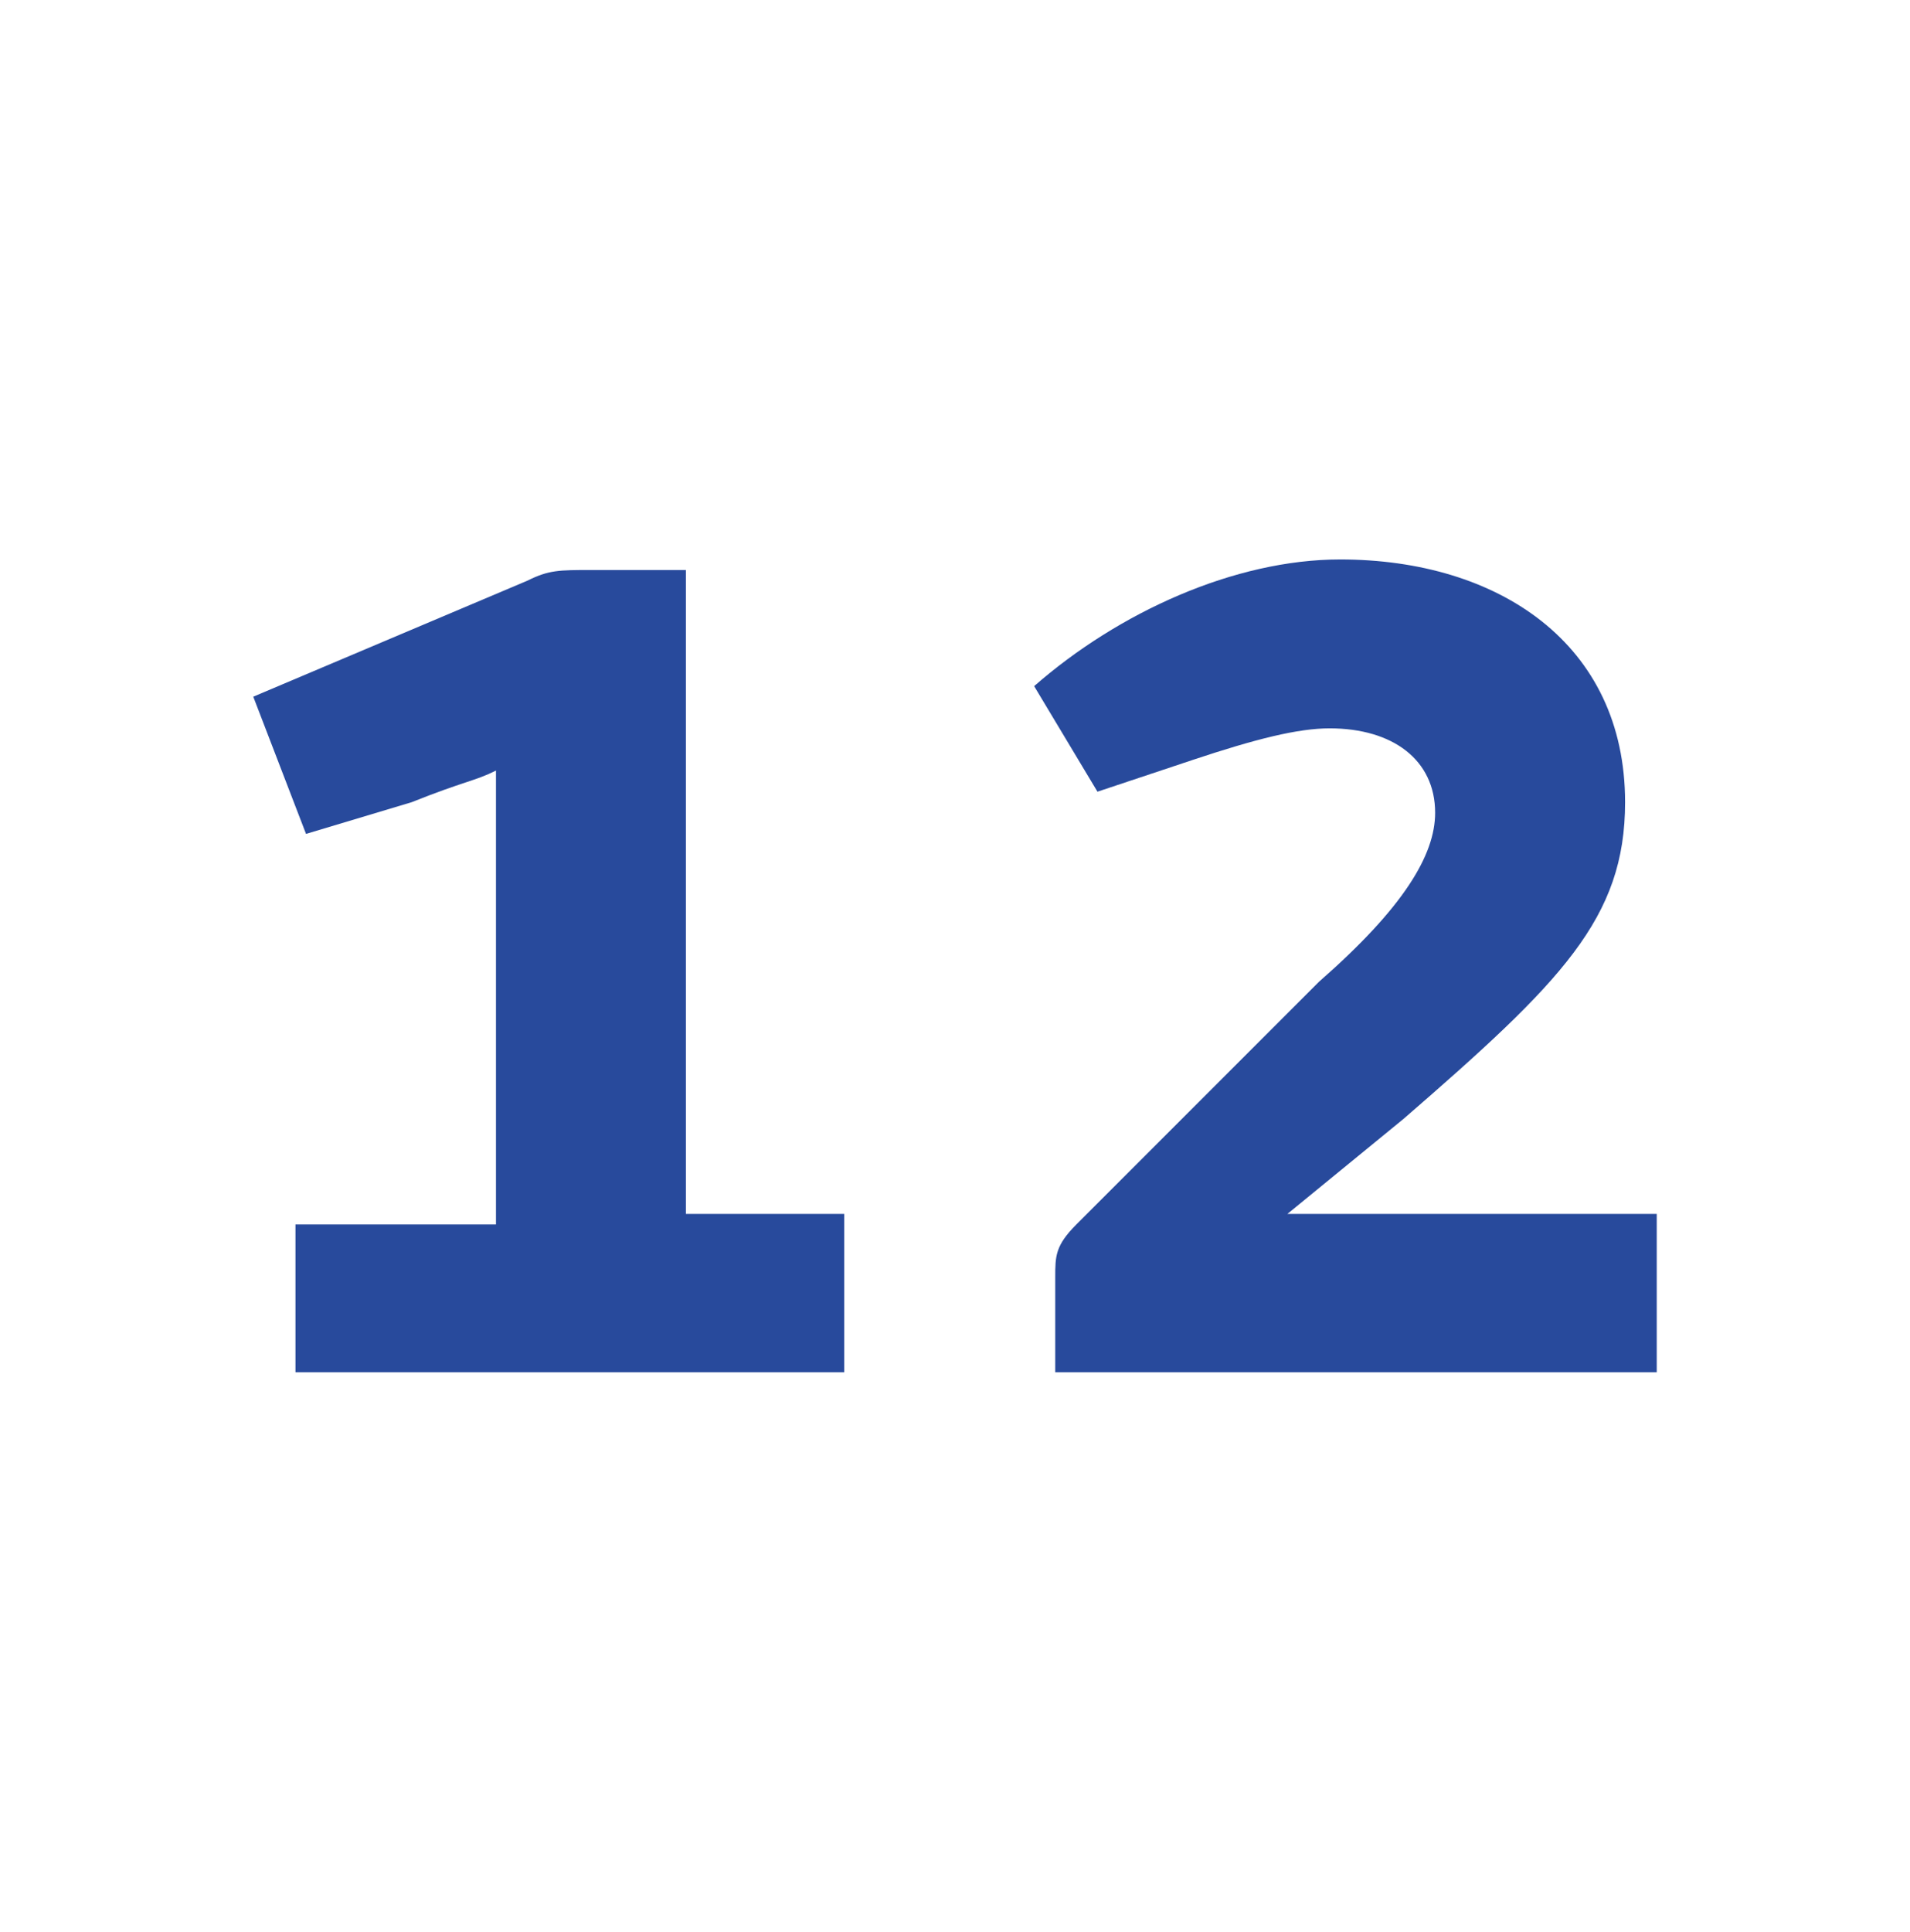
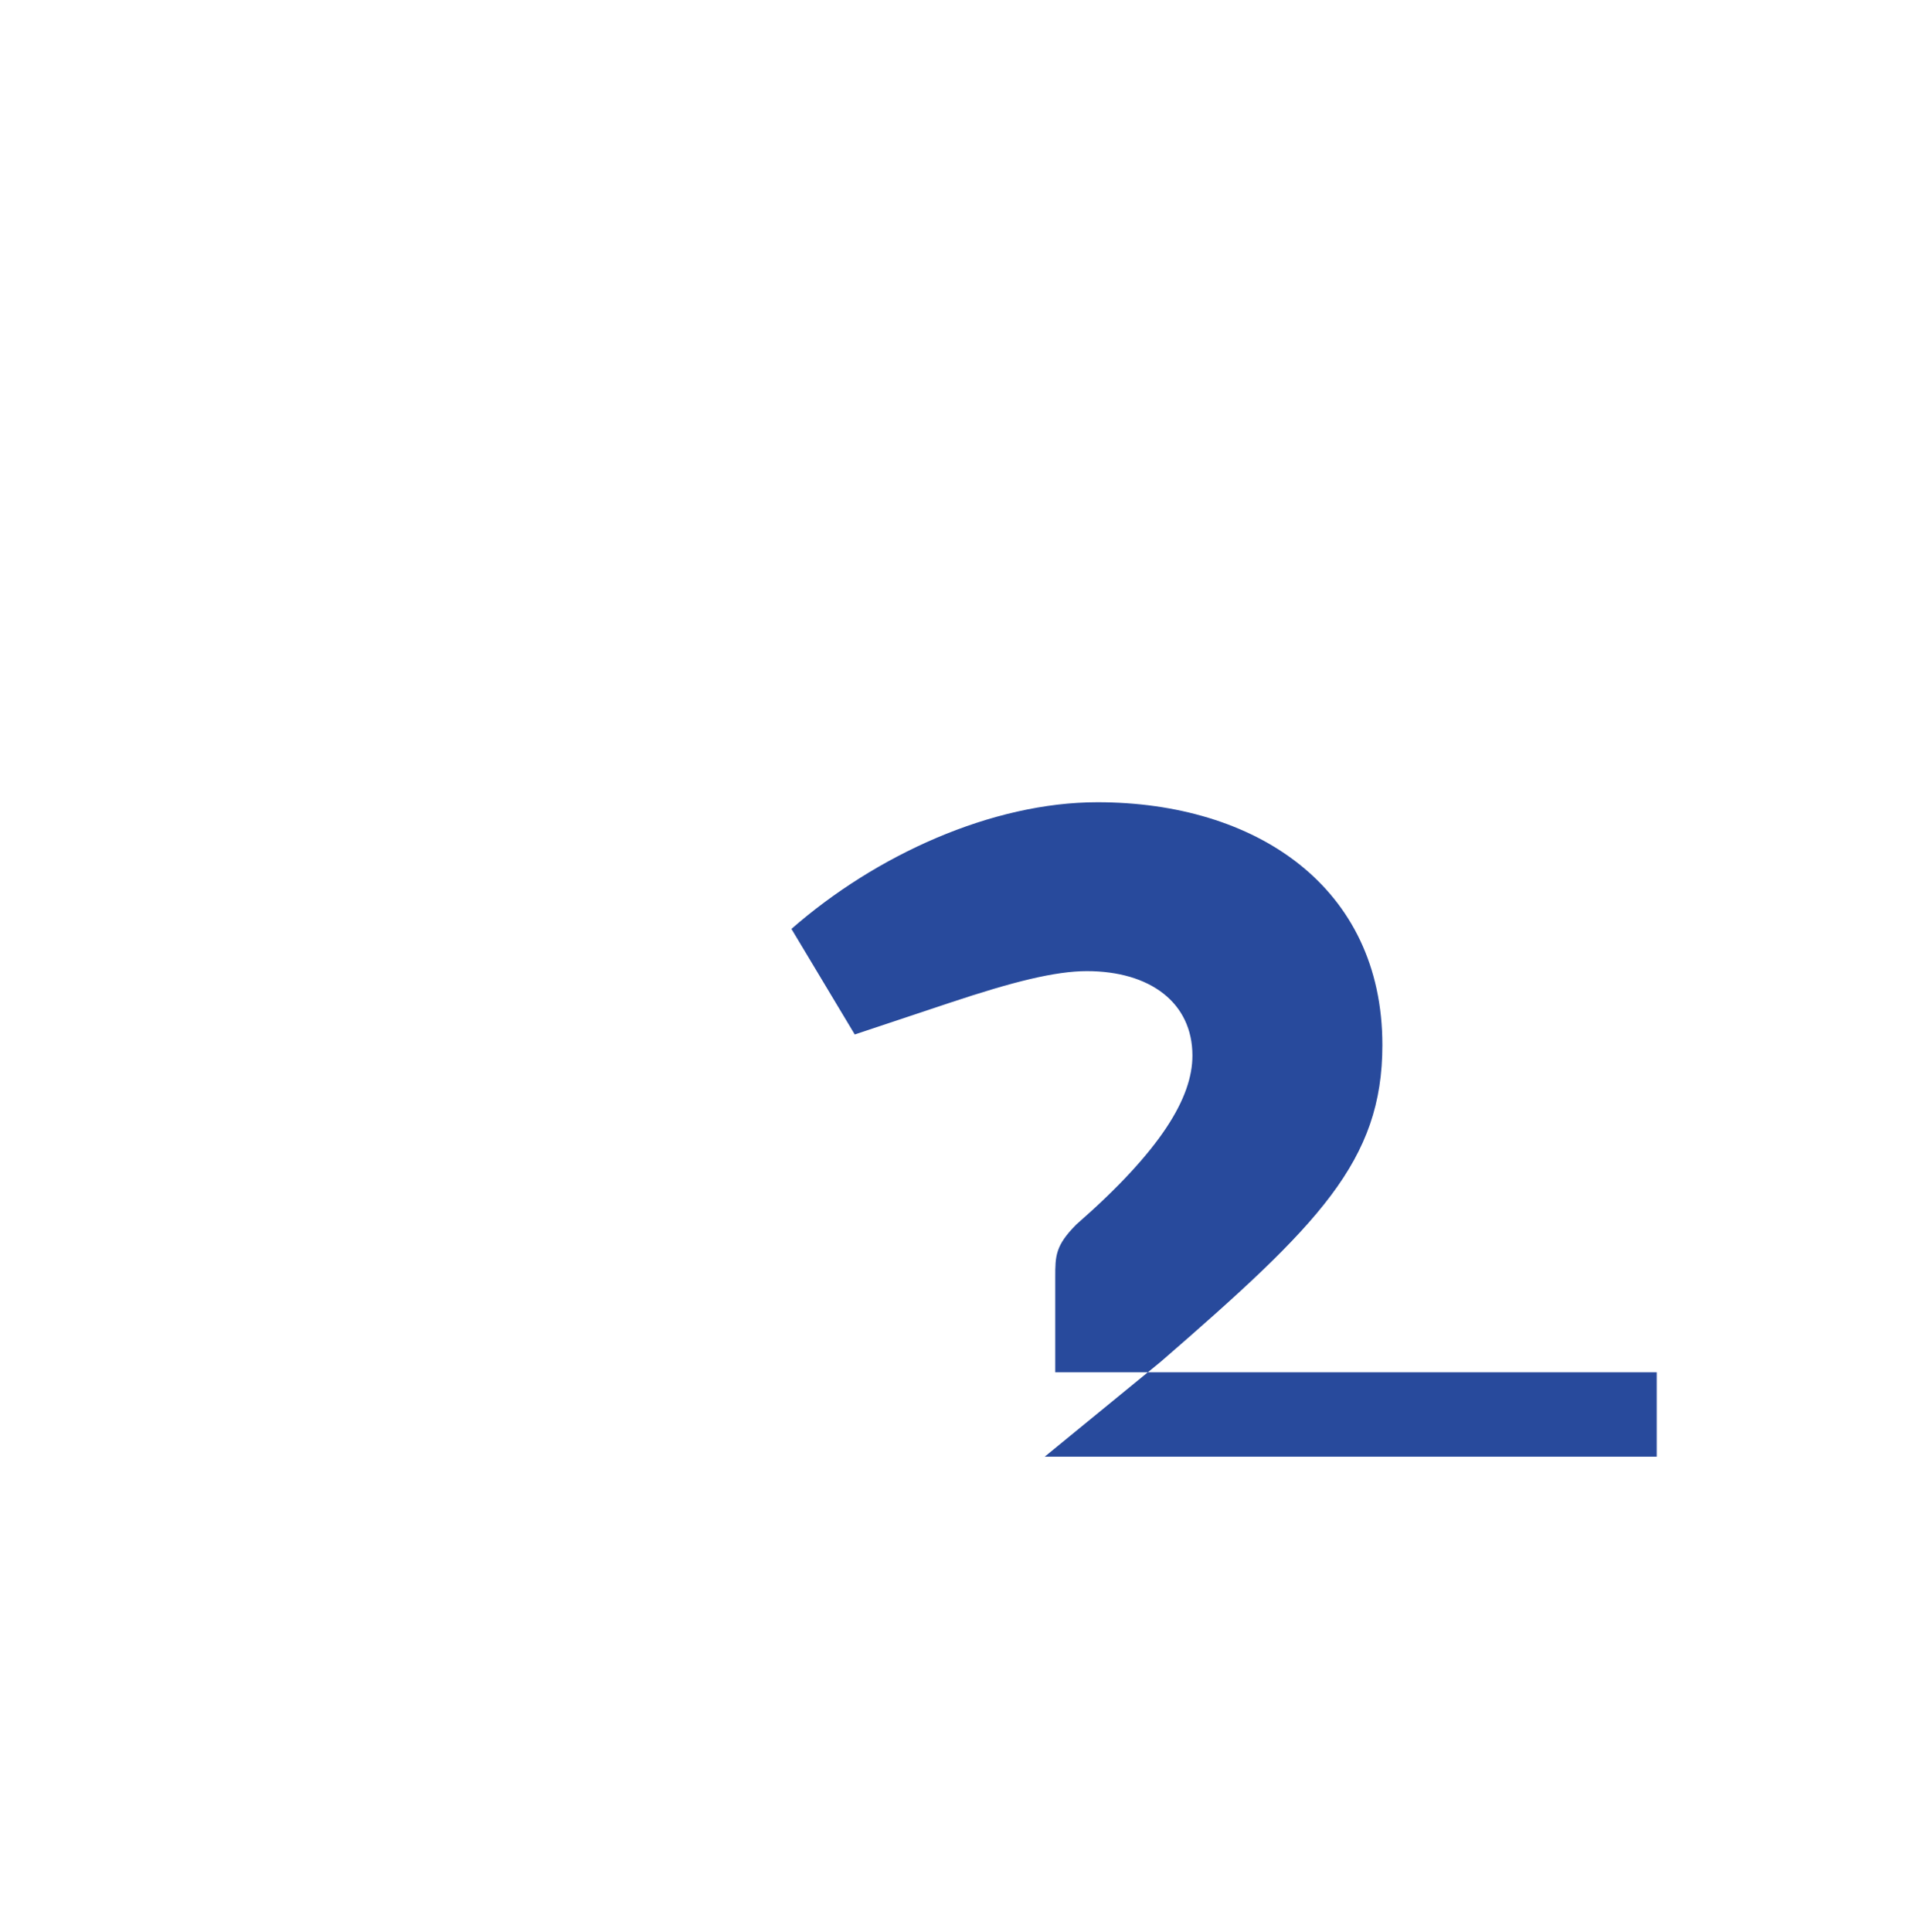
<svg xmlns="http://www.w3.org/2000/svg" version="1.1" id="Capa_1" x="0px" y="0px" viewBox="0 0 18.1 18.3" style="enable-background:new 0 0 18.1 18.3;" xml:space="preserve">
  <style type="text/css">
	.st0{fill:#284A9C;}
</style>
  <g>
-     <path class="st0" d="M2.8,11.6h1.9V7.3C4.5,7.4,4.4,7.4,3.9,7.6L2.9,7.9L2.4,6.6L5,5.5c0.2-0.1,0.3-0.1,0.6-0.1h0.9v6.1H8V13H2.8   V11.6z" />
-     <path class="st0" d="M15.7,11.6V13H10v-0.9c0-0.2,0-0.3,0.2-0.5l2.3-2.3c0.8-0.7,1.1-1.2,1.1-1.6c0-0.5-0.4-0.8-1-0.8   c-0.3,0-0.7,0.1-1.3,0.3l-0.9,0.3l-0.6-1c0.8-0.7,1.9-1.2,2.9-1.2c1.5,0,2.7,0.8,2.7,2.3c0,1.1-0.6,1.7-2.1,3l-1.1,0.9H15.7z" />
+     <path class="st0" d="M15.7,11.6V13H10v-0.9c0-0.2,0-0.3,0.2-0.5c0.8-0.7,1.1-1.2,1.1-1.6c0-0.5-0.4-0.8-1-0.8   c-0.3,0-0.7,0.1-1.3,0.3l-0.9,0.3l-0.6-1c0.8-0.7,1.9-1.2,2.9-1.2c1.5,0,2.7,0.8,2.7,2.3c0,1.1-0.6,1.7-2.1,3l-1.1,0.9H15.7z" />
  </g>
</svg>